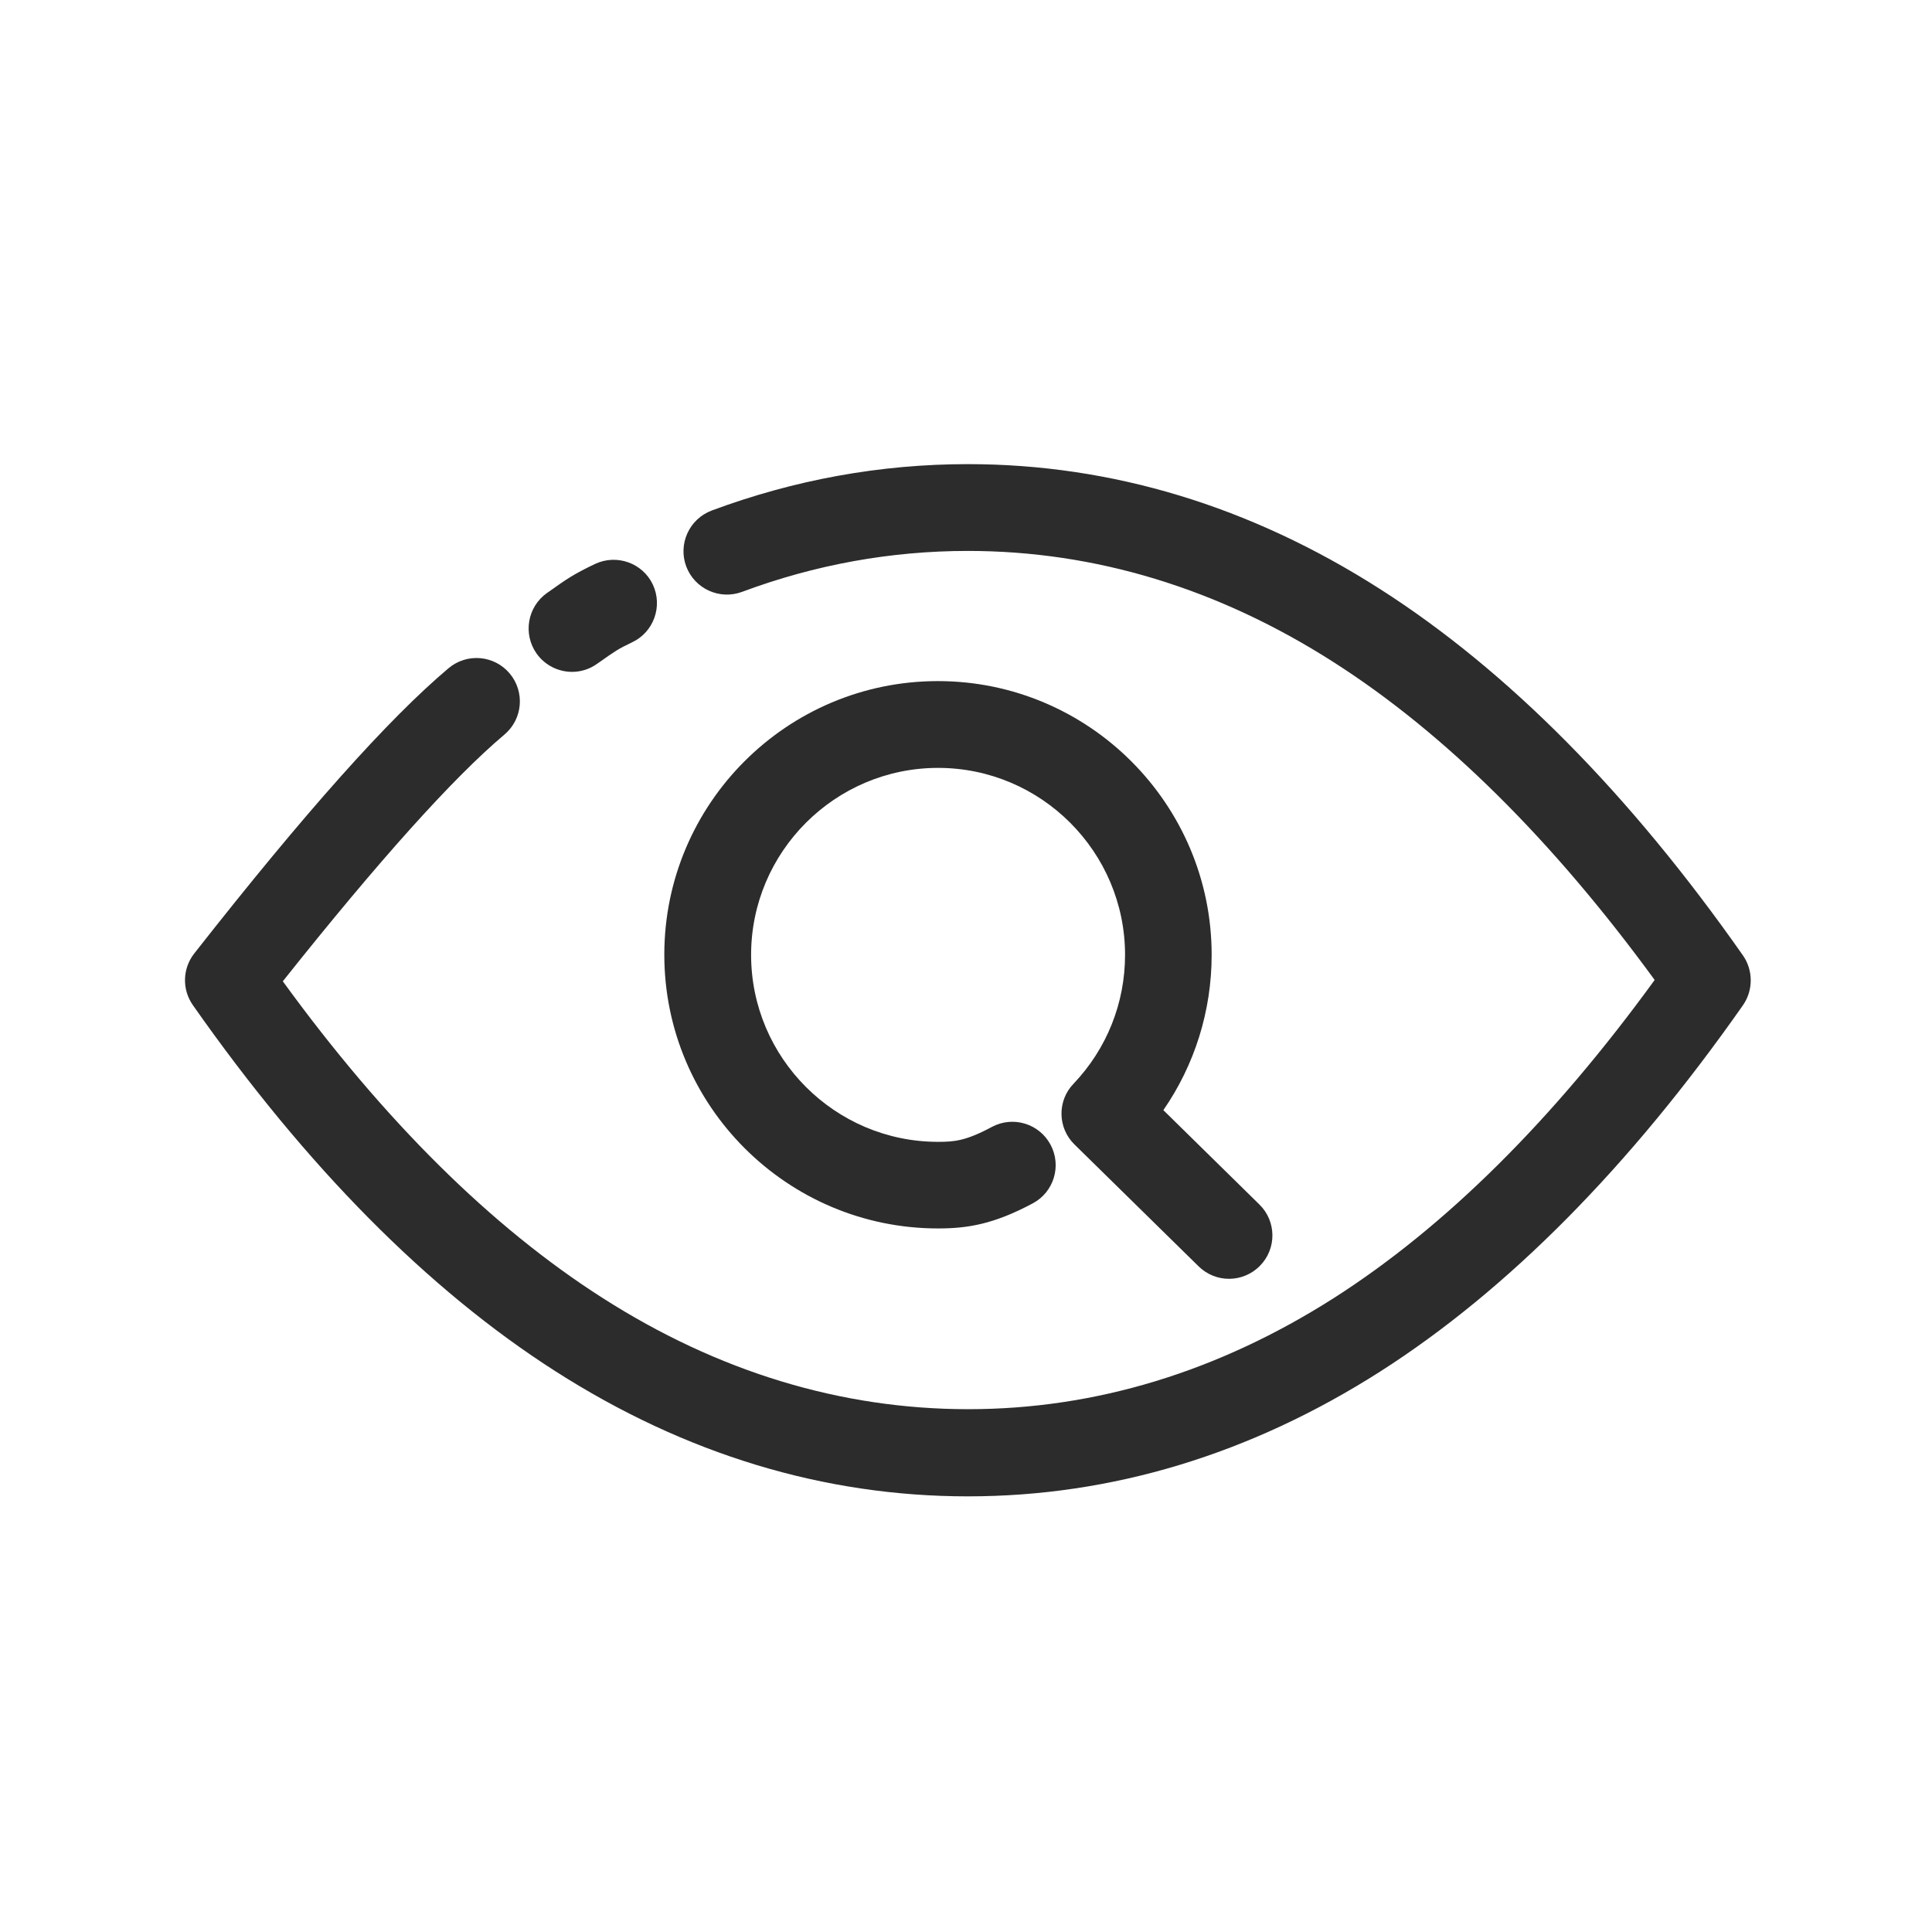
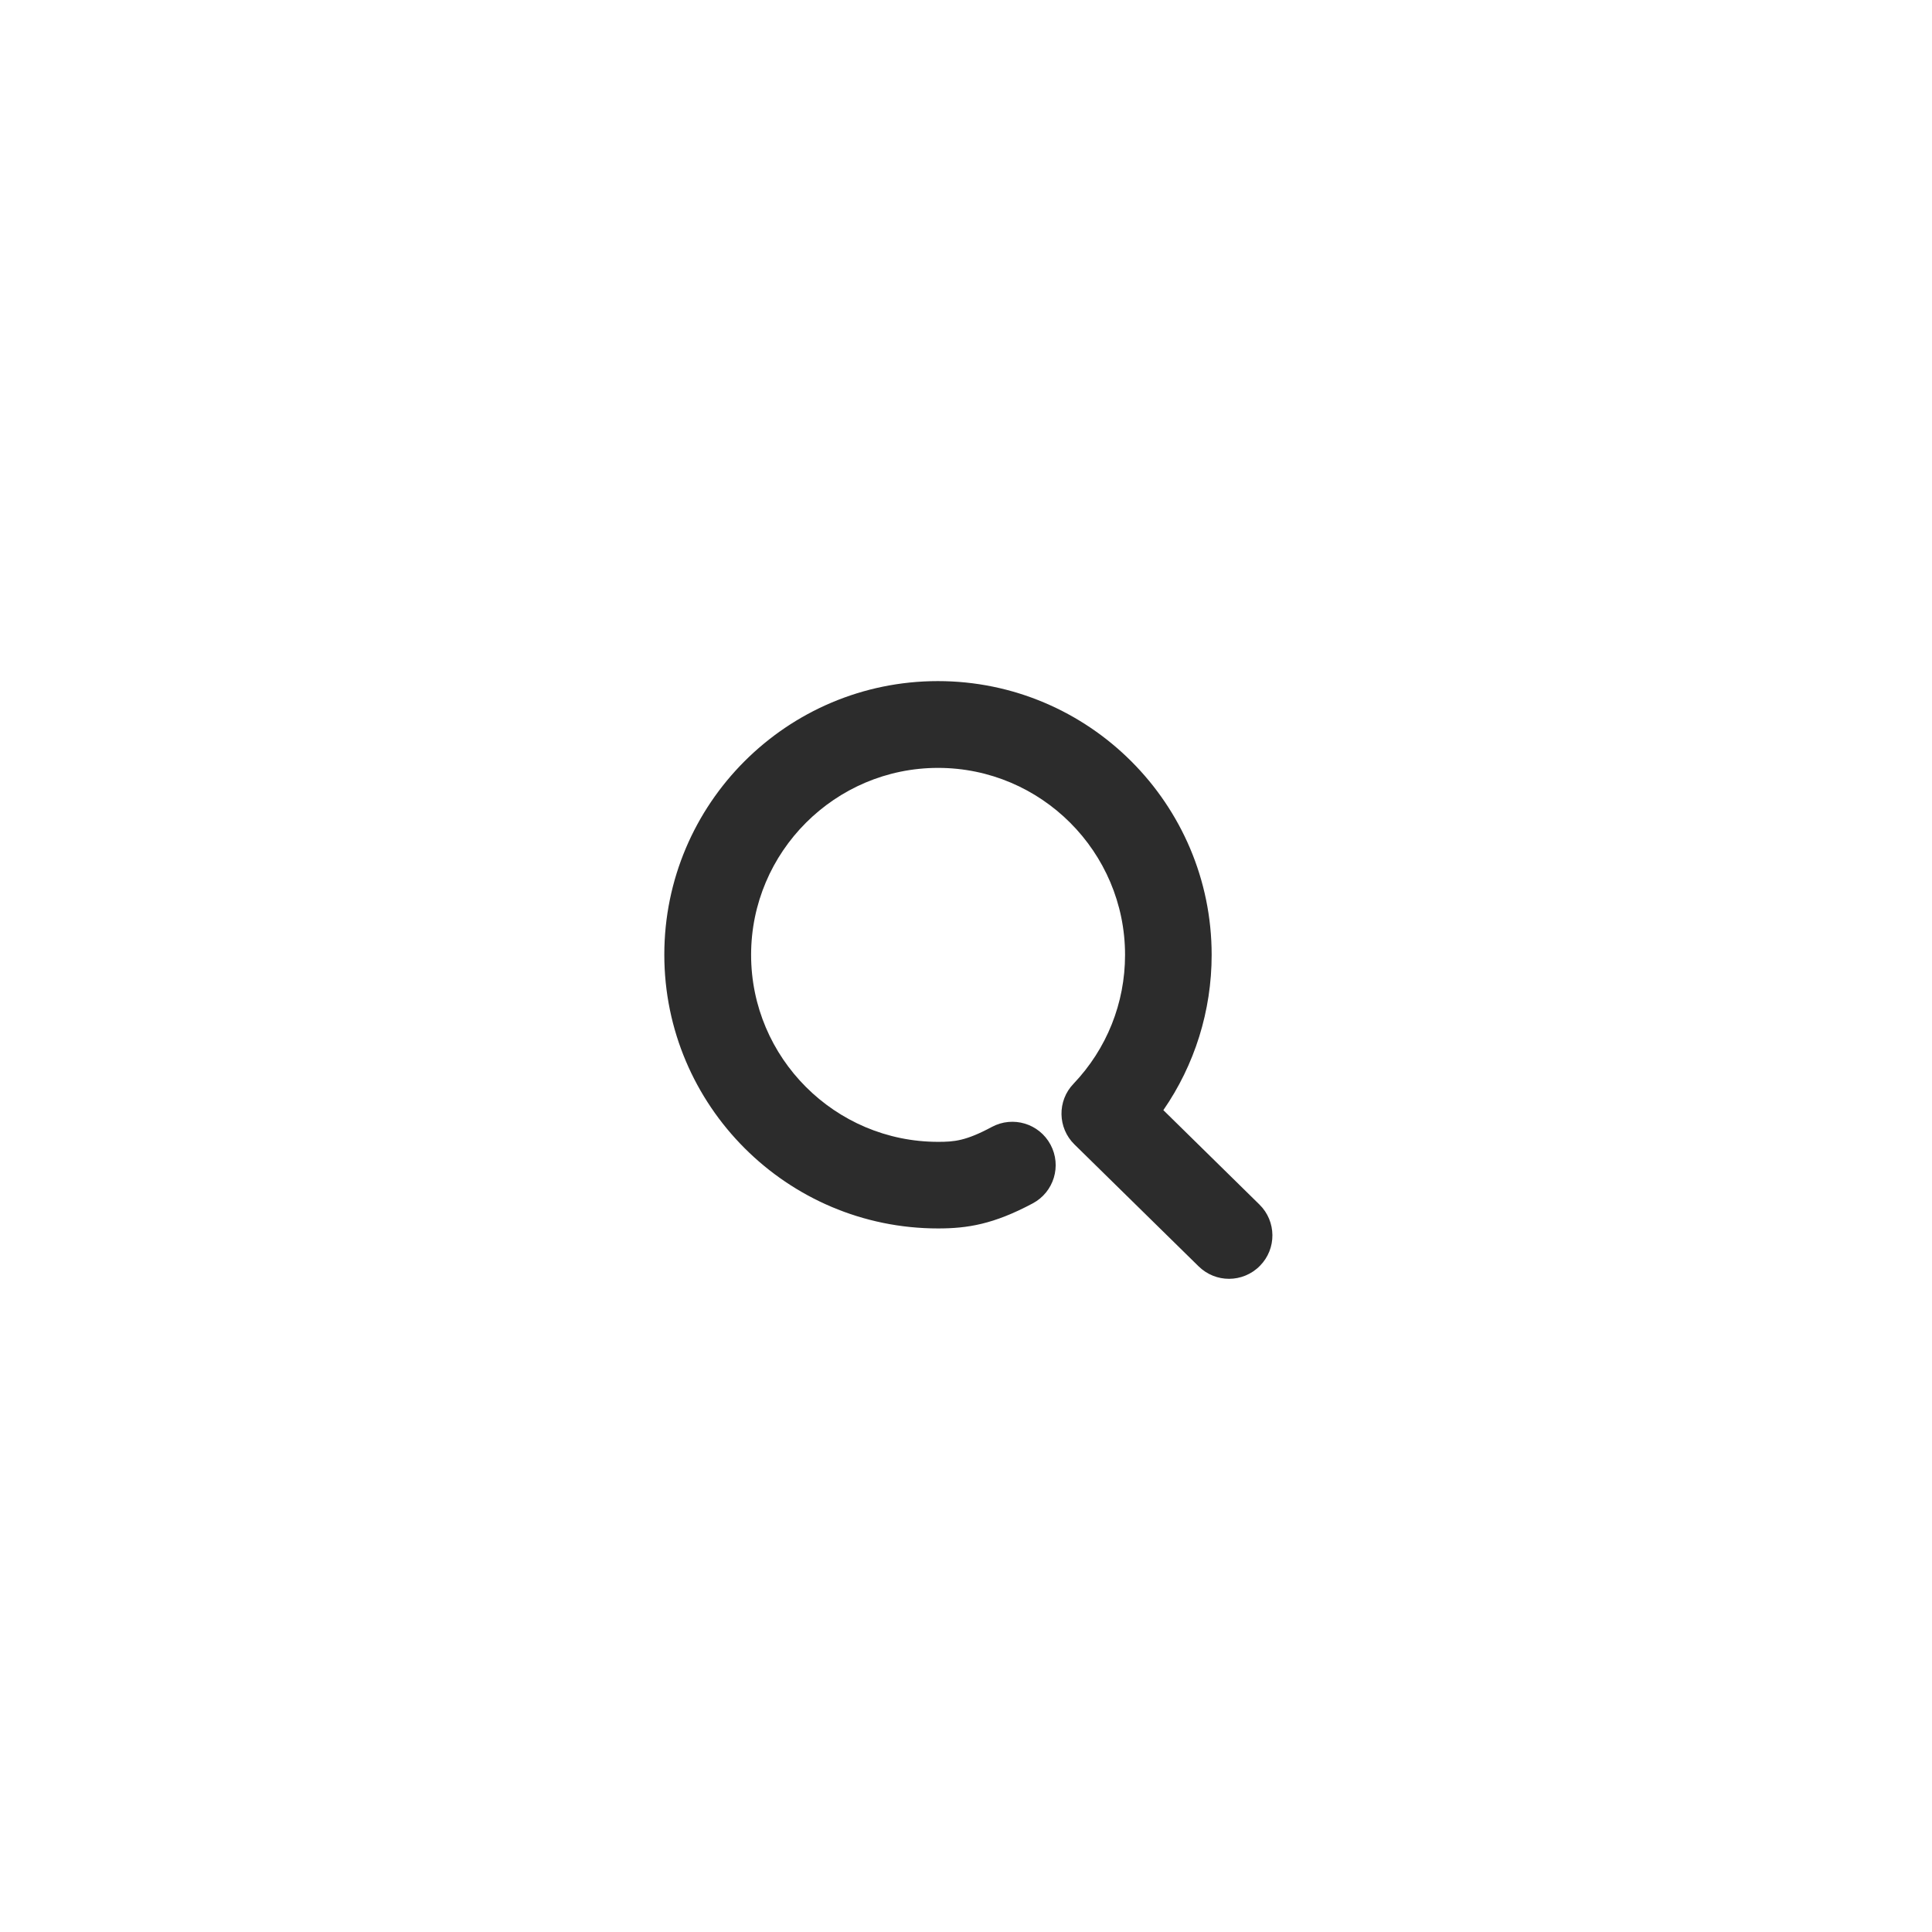
<svg xmlns="http://www.w3.org/2000/svg" t="1662795988949" class="icon" viewBox="0 0 1024 1024" version="1.1" p-id="7130" width="150" height="150">
-   <path d="M513 793.1c-76.3 0-149.8-22.3-218.6-66.3-67.6-43.2-132.2-108.5-192.2-194.1-5.8-8.3-5.5-19.4 0.8-27.4 58.7-74.8 102.8-124.2 134.7-151.1 9.7-8.2 24.2-7 32.4 2.7s7 24.2-2.7 32.4c-27.2 22.9-66.7 66.9-117.5 130.8 53.6 73.8 110.5 130.2 169.4 167.8 61.3 39.2 126.5 59 193.9 59s132.6-19.9 193.9-59c59-37.7 116.1-94.4 169.9-168.5-54-74-111.1-130.7-170.1-168.4-61.3-39.2-126.5-59-193.9-59-40.9 0-81.1 7.3-119.7 21.7-11.9 4.4-25.1-1.6-29.6-13.5-4.4-11.9 1.6-25.1 13.5-29.6C421 254.3 466.6 246 513 246c76.3 0 149.8 22.3 218.6 66.3 67.6 43.2 132.2 108.5 192.2 194.1 5.5 7.9 5.5 18.5 0 26.4-60 85.6-124.6 150.9-192.2 194.1-68.8 43.9-142.3 66.2-218.6 66.2z m-209.8-437c-7.2 0-14.3-3.4-18.8-9.7-7.3-10.4-4.9-24.7 5.5-32.1l1.6-1.1c8.4-6 12.7-9 23.9-14.3 11.5-5.4 25.2-0.5 30.6 10.9 5.4 11.5 0.5 25.2-10.9 30.6-7.6 3.6-9.2 4.8-17 10.3l-1.6 1.1c-4 2.9-8.7 4.3-13.3 4.3z" fill="#2c2c2c" p-id="7131" />
  <path d="M651.4 677.8c-5.8 0-11.6-2.2-16.1-6.6l-65.8-64.6c-9-8.8-9.2-23.2-0.5-32.2 17.6-18.5 27.3-42.7 27.3-68.3 0-54.6-44.5-99.1-99.1-99.1-54.6 0-99.1 44.5-99.1 99.1 0 54.6 44.5 99.1 99.1 99.1 8.6 0 14.7-0.5 28.5-7.9 11.2-6 25.1-1.8 31.1 9.4 6 11.2 1.8 25.1-9.4 31.1-20.8 11.1-34.6 13.3-50.2 13.3-80 0-145.1-65.1-145.1-145.1s65-145 145-145 145.1 65.1 145.1 145.1c0 29.7-9 58.3-25.6 82.3l50.9 50c9.1 8.9 9.2 23.5 0.3 32.5-4.5 4.6-10.5 6.9-16.4 6.9z" fill="#2c2c2c" p-id="7132" />
</svg>